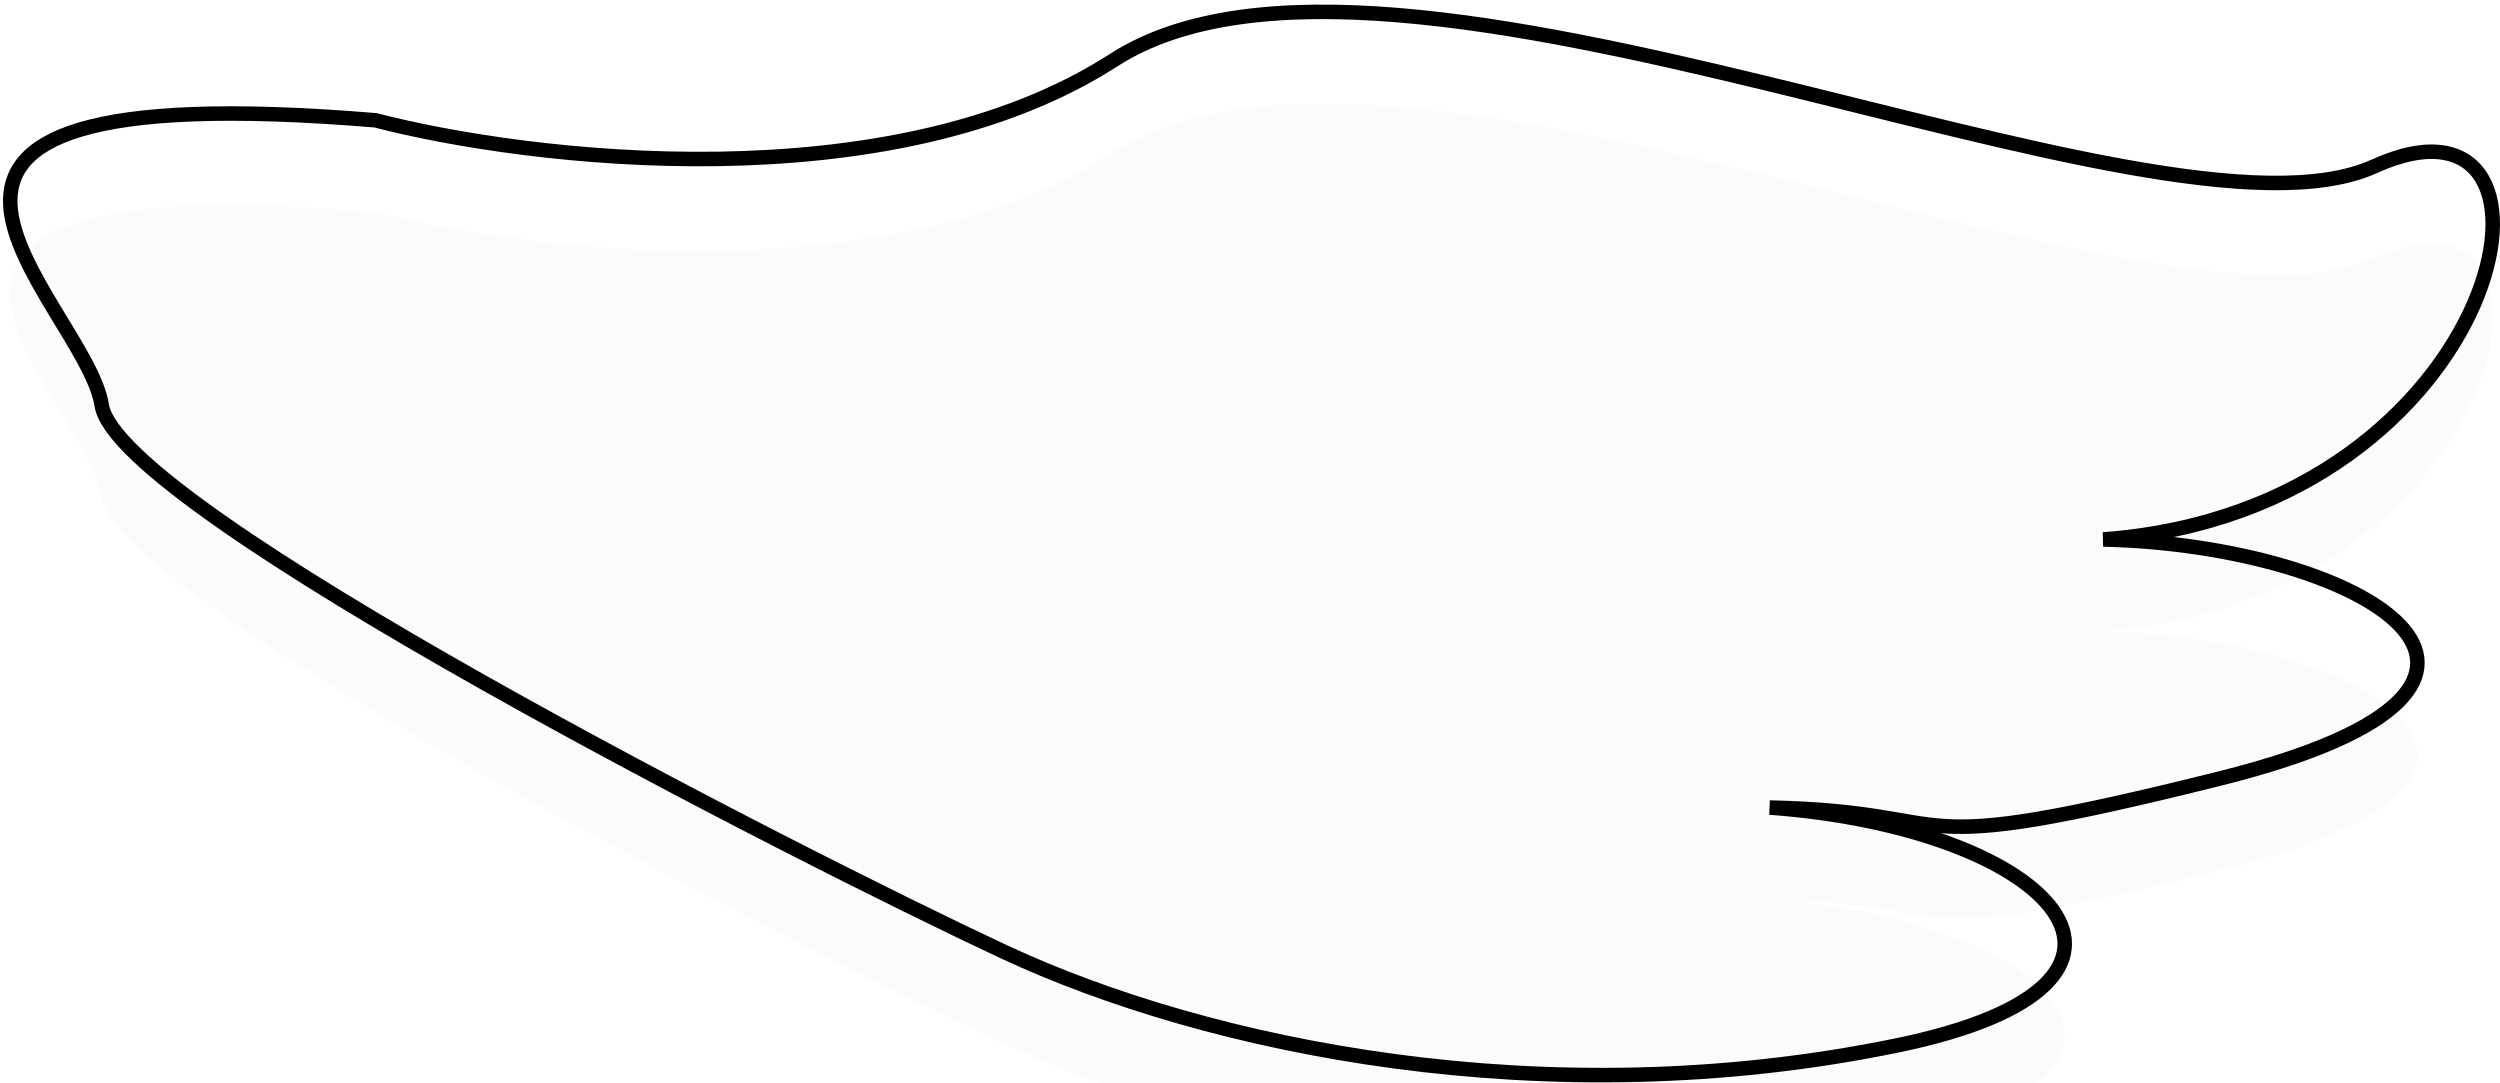
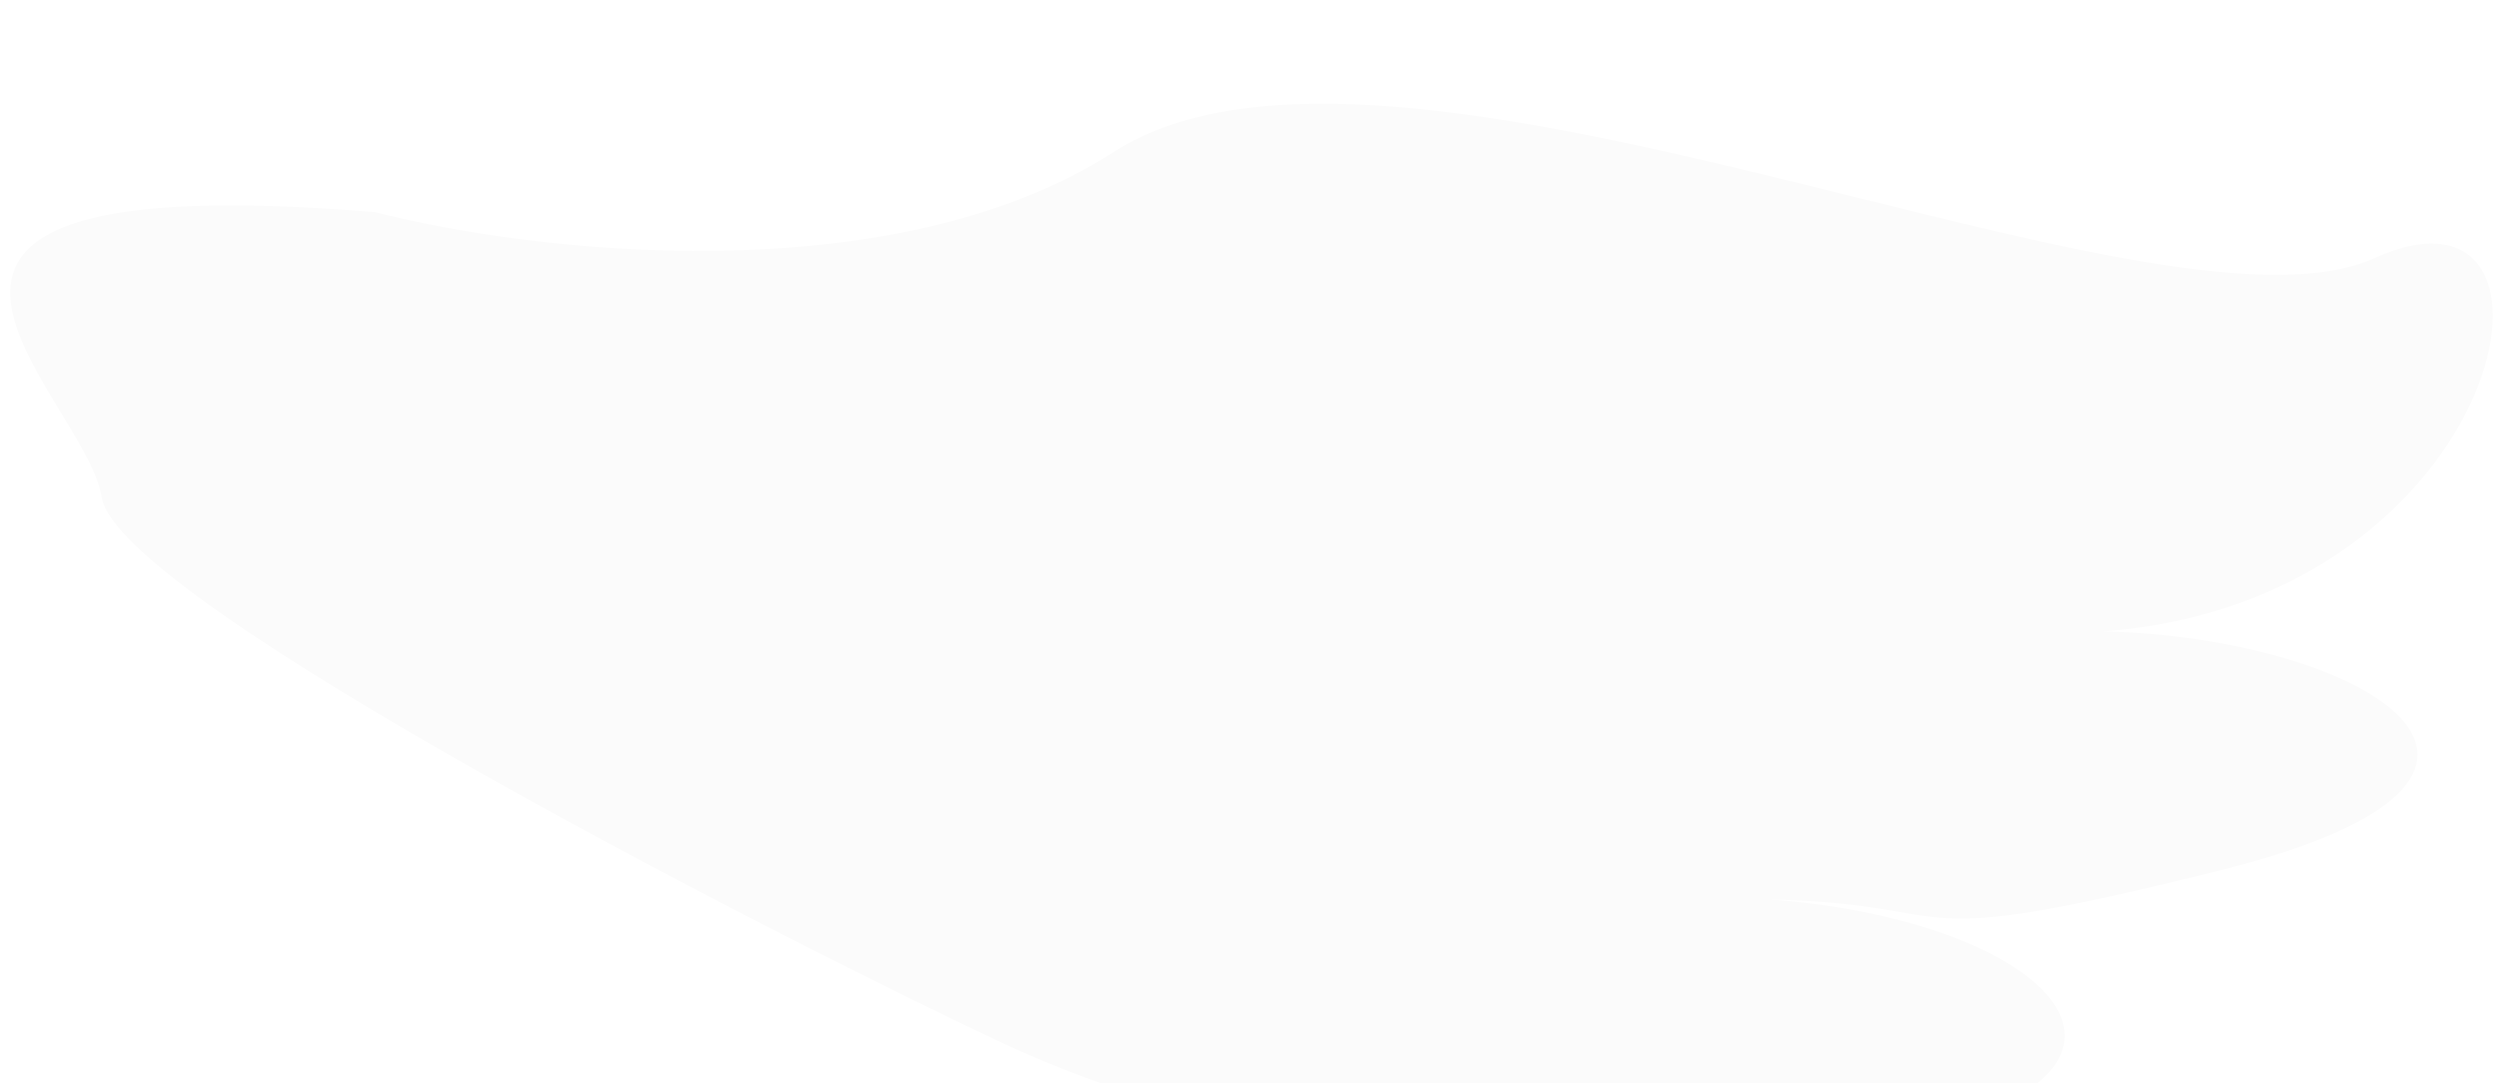
<svg xmlns="http://www.w3.org/2000/svg" width="517" height="224" viewBox="0 0 517 224" fill="none">
  <g filter="url(#filter0_i_66_2643)">
    <path d="M230.299 12.439C184.243 42.104 109.34 33.09 77.646 24.876C-44.887 14.744 17.704 62.284 21.044 83.833C24.384 105.383 165.715 177.279 207.654 196.852C249.592 216.426 319.641 231.176 392.342 216.188C454.856 203.301 424.658 171.306 365.976 167C408.518 167.935 389.491 178.389 459.19 160.963C537.497 141.386 488.02 112.736 434.956 111.561C519.155 105.341 536.428 13.802 491.032 34.385C445.635 54.969 287.867 -24.642 230.299 12.439Z" fill="#FBFBFB" />
  </g>
-   <path d="M230.299 12.439C184.243 42.104 109.34 33.09 77.646 24.876C-44.887 14.744 17.704 62.284 21.044 83.833C24.384 105.383 165.715 177.279 207.654 196.852C249.592 216.426 319.641 231.176 392.342 216.188C454.856 203.301 424.658 171.306 365.976 167C408.518 167.935 389.491 178.389 459.19 160.963C537.497 141.386 488.02 112.736 434.956 111.561C519.155 105.341 536.428 13.802 491.032 34.385C445.635 54.969 287.867 -24.642 230.299 12.439Z" stroke="black" stroke-width="3" />
  <defs>
    <filter id="filter0_i_66_2643" x="0.617" y="0.95" width="516.38" height="230.883" filterUnits="userSpaceOnUse" color-interpolation-filters="sRGB">
      <feFlood flood-opacity="0" result="BackgroundImageFix" />
      <feBlend mode="normal" in="SourceGraphic" in2="BackgroundImageFix" result="shape" />
      <feColorMatrix in="SourceAlpha" type="matrix" values="0 0 0 0 0 0 0 0 0 0 0 0 0 0 0 0 0 0 127 0" result="hardAlpha" />
      <feOffset dy="19" />
      <feGaussianBlur stdDeviation="4" />
      <feComposite in2="hardAlpha" operator="arithmetic" k2="-1" k3="1" />
      <feColorMatrix type="matrix" values="0 0 0 0 0.385 0 0 0 0 0.385 0 0 0 0 0.385 0 0 0 0.25 0" />
      <feBlend mode="normal" in2="shape" result="effect1_innerShadow_66_2643" />
    </filter>
  </defs>
</svg>